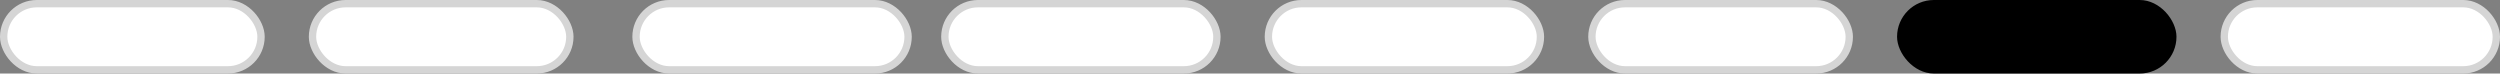
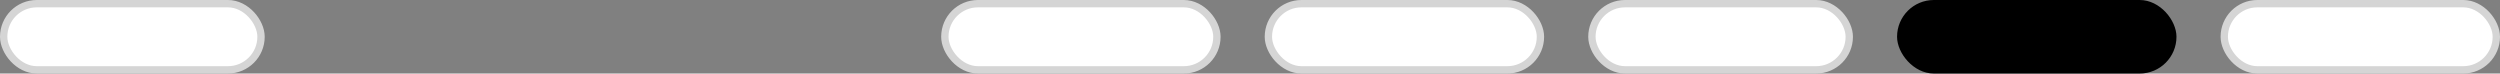
<svg xmlns="http://www.w3.org/2000/svg" width="170" height="5" viewBox="0 0 170 5" fill="none">
  <rect x="0" y="0" width="170" height="5" fill="#808080" stroke="none" />
  <rect x="129" y="0" width="19" height="5" rx="2.5" fill="black" />
-   <rect x="43.25" y="0.25" width="18.5" height="4.5" rx="2.25" fill="white" stroke="#D5D5D5" stroke-width="0.5" />
  <rect x="64.25" y="0.25" width="18.5" height="4.5" rx="2.25" fill="white" stroke="#D5D5D5" stroke-width="0.5" />
  <rect x="0.25" y="0.25" width="17.5" height="4.5" rx="2.25" fill="white" stroke="#D5D5D5" stroke-width="0.5" />
-   <rect x="21.25" y="0.25" width="17.5" height="4.5" rx="2.25" fill="white" stroke="#D5D5D5" stroke-width="0.5" />
  <rect x="86.25" y="0.25" width="18.5" height="4.5" rx="2.25" fill="white" stroke="#D5D5D5" stroke-width="0.5" />
  <rect x="151.25" y="0.25" width="18.5" height="4.5" rx="2.25" fill="white" stroke="#D5D5D5" stroke-width="0.5" />
  <rect x="108.25" y="0.25" width="17.5" height="4.5" rx="2.25" fill="white" stroke="#D5D5D5" stroke-width="0.5" />
</svg>